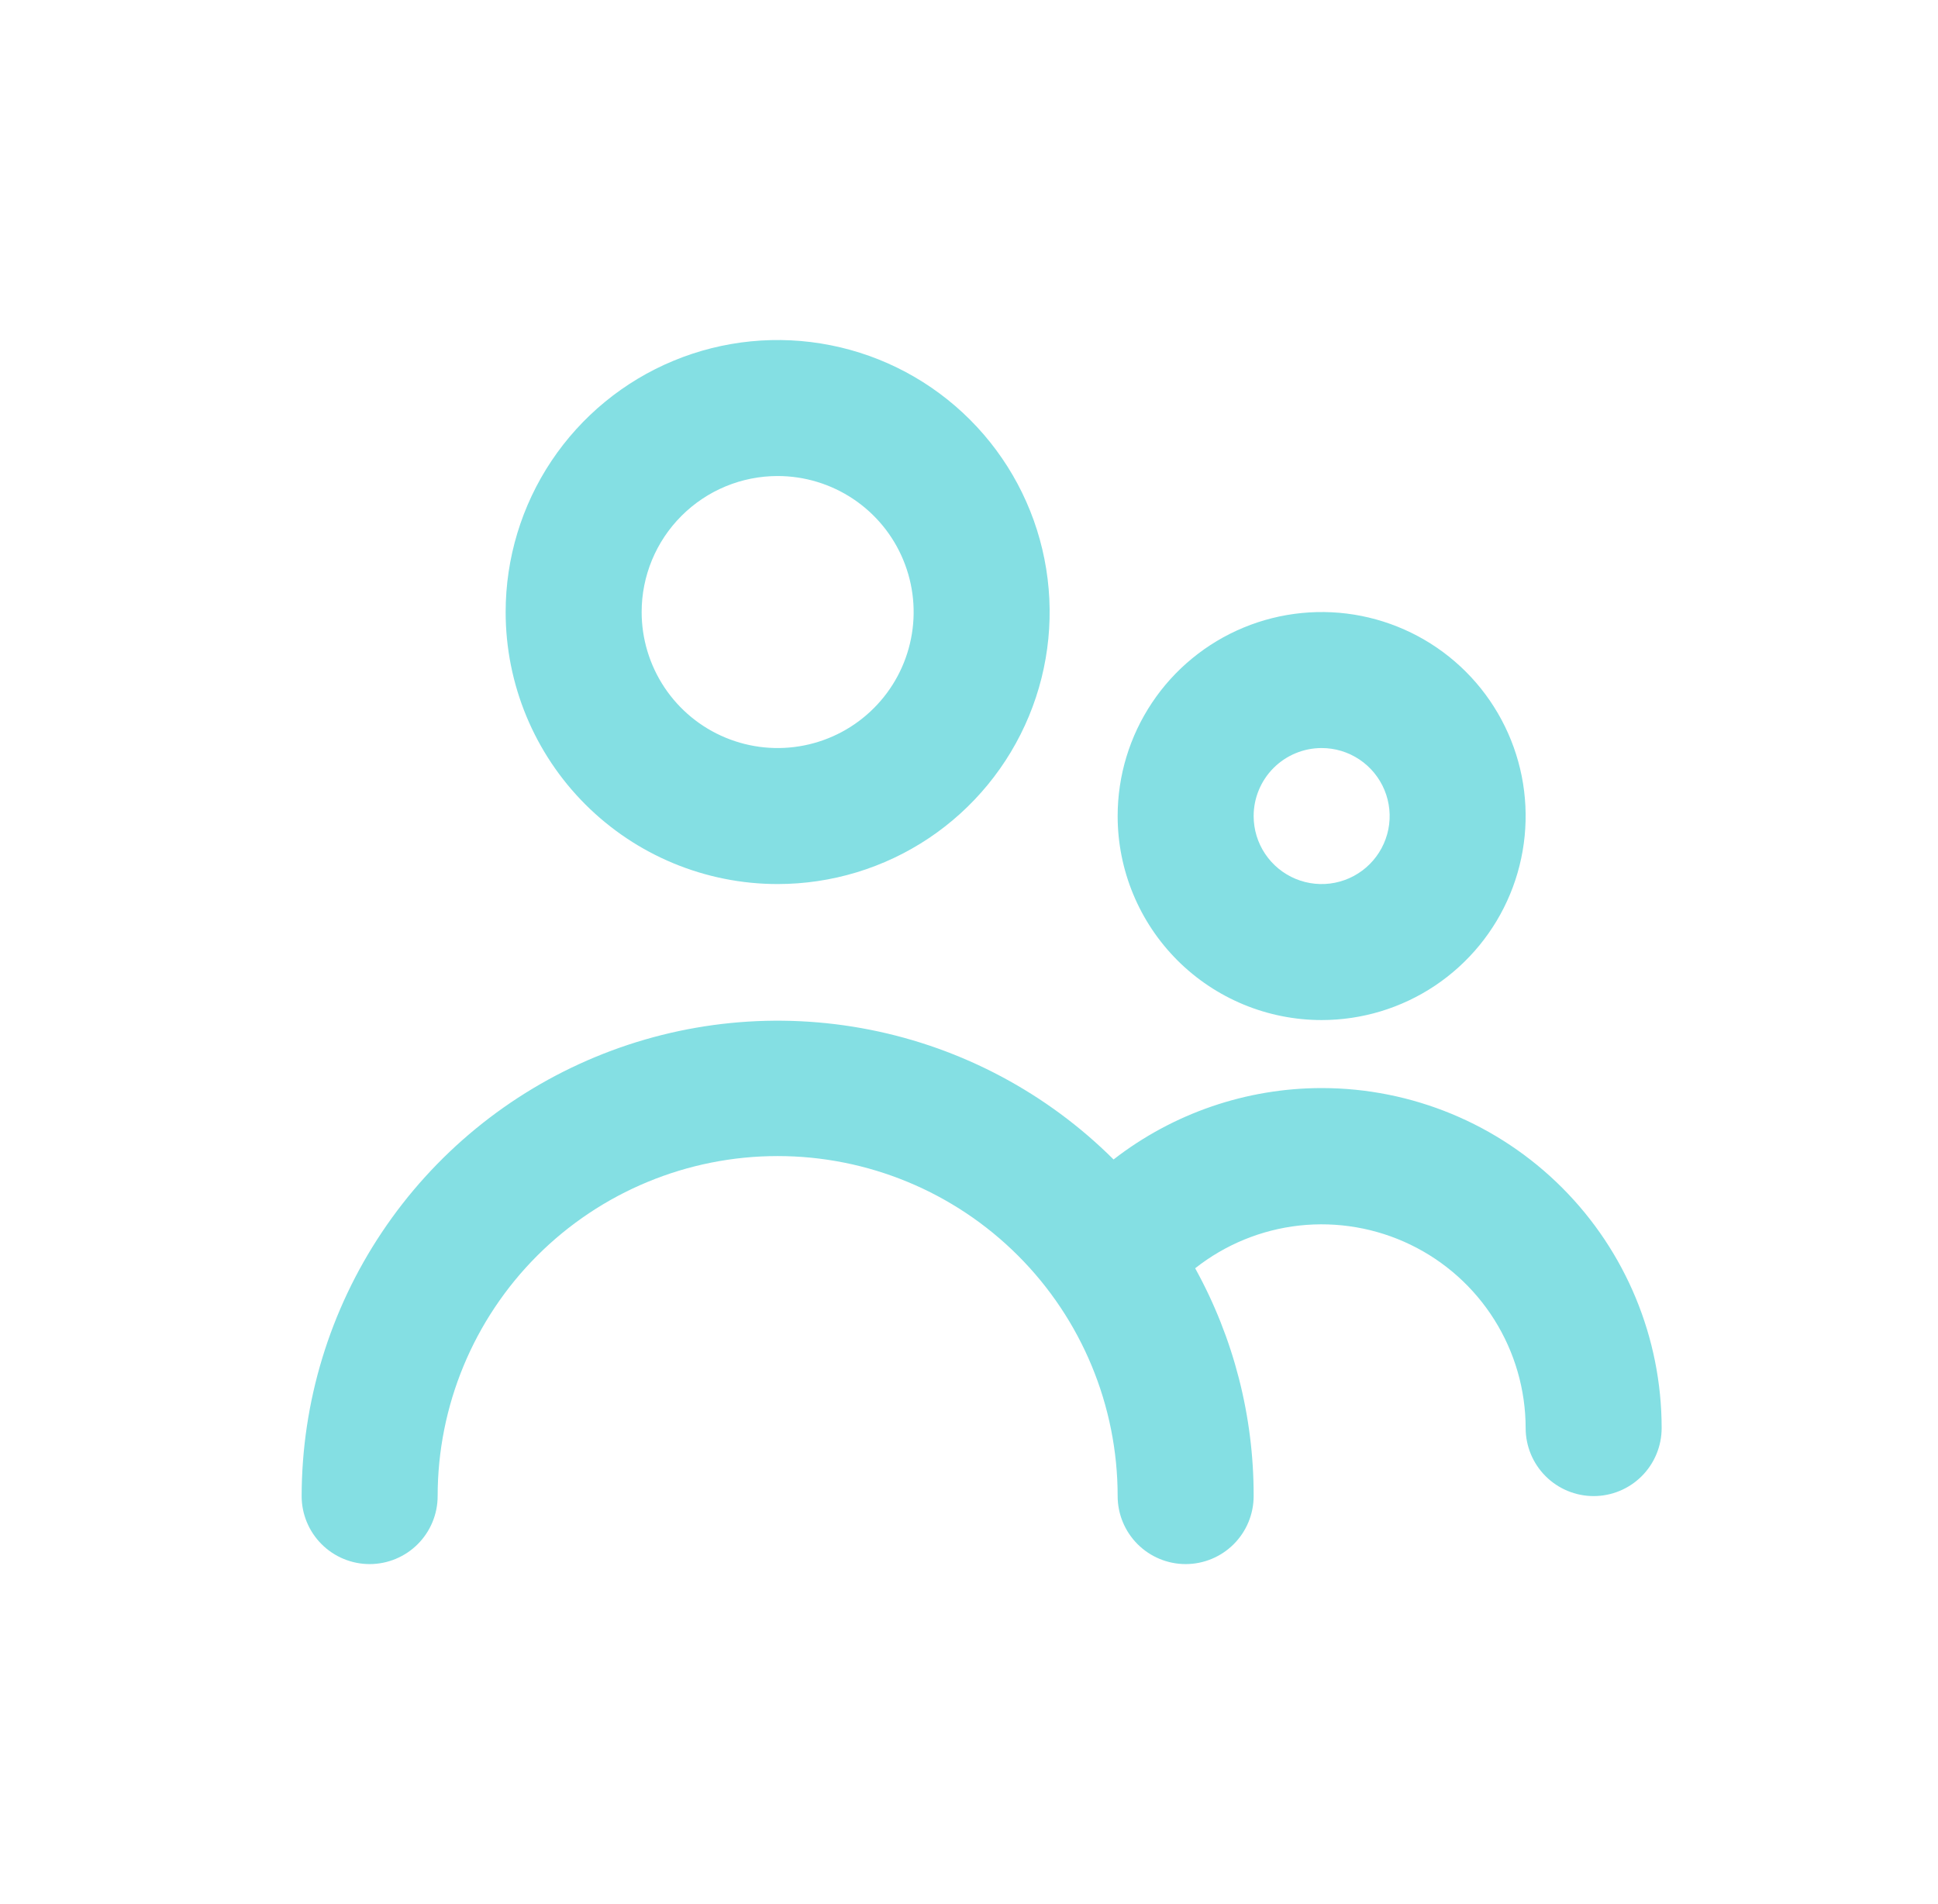
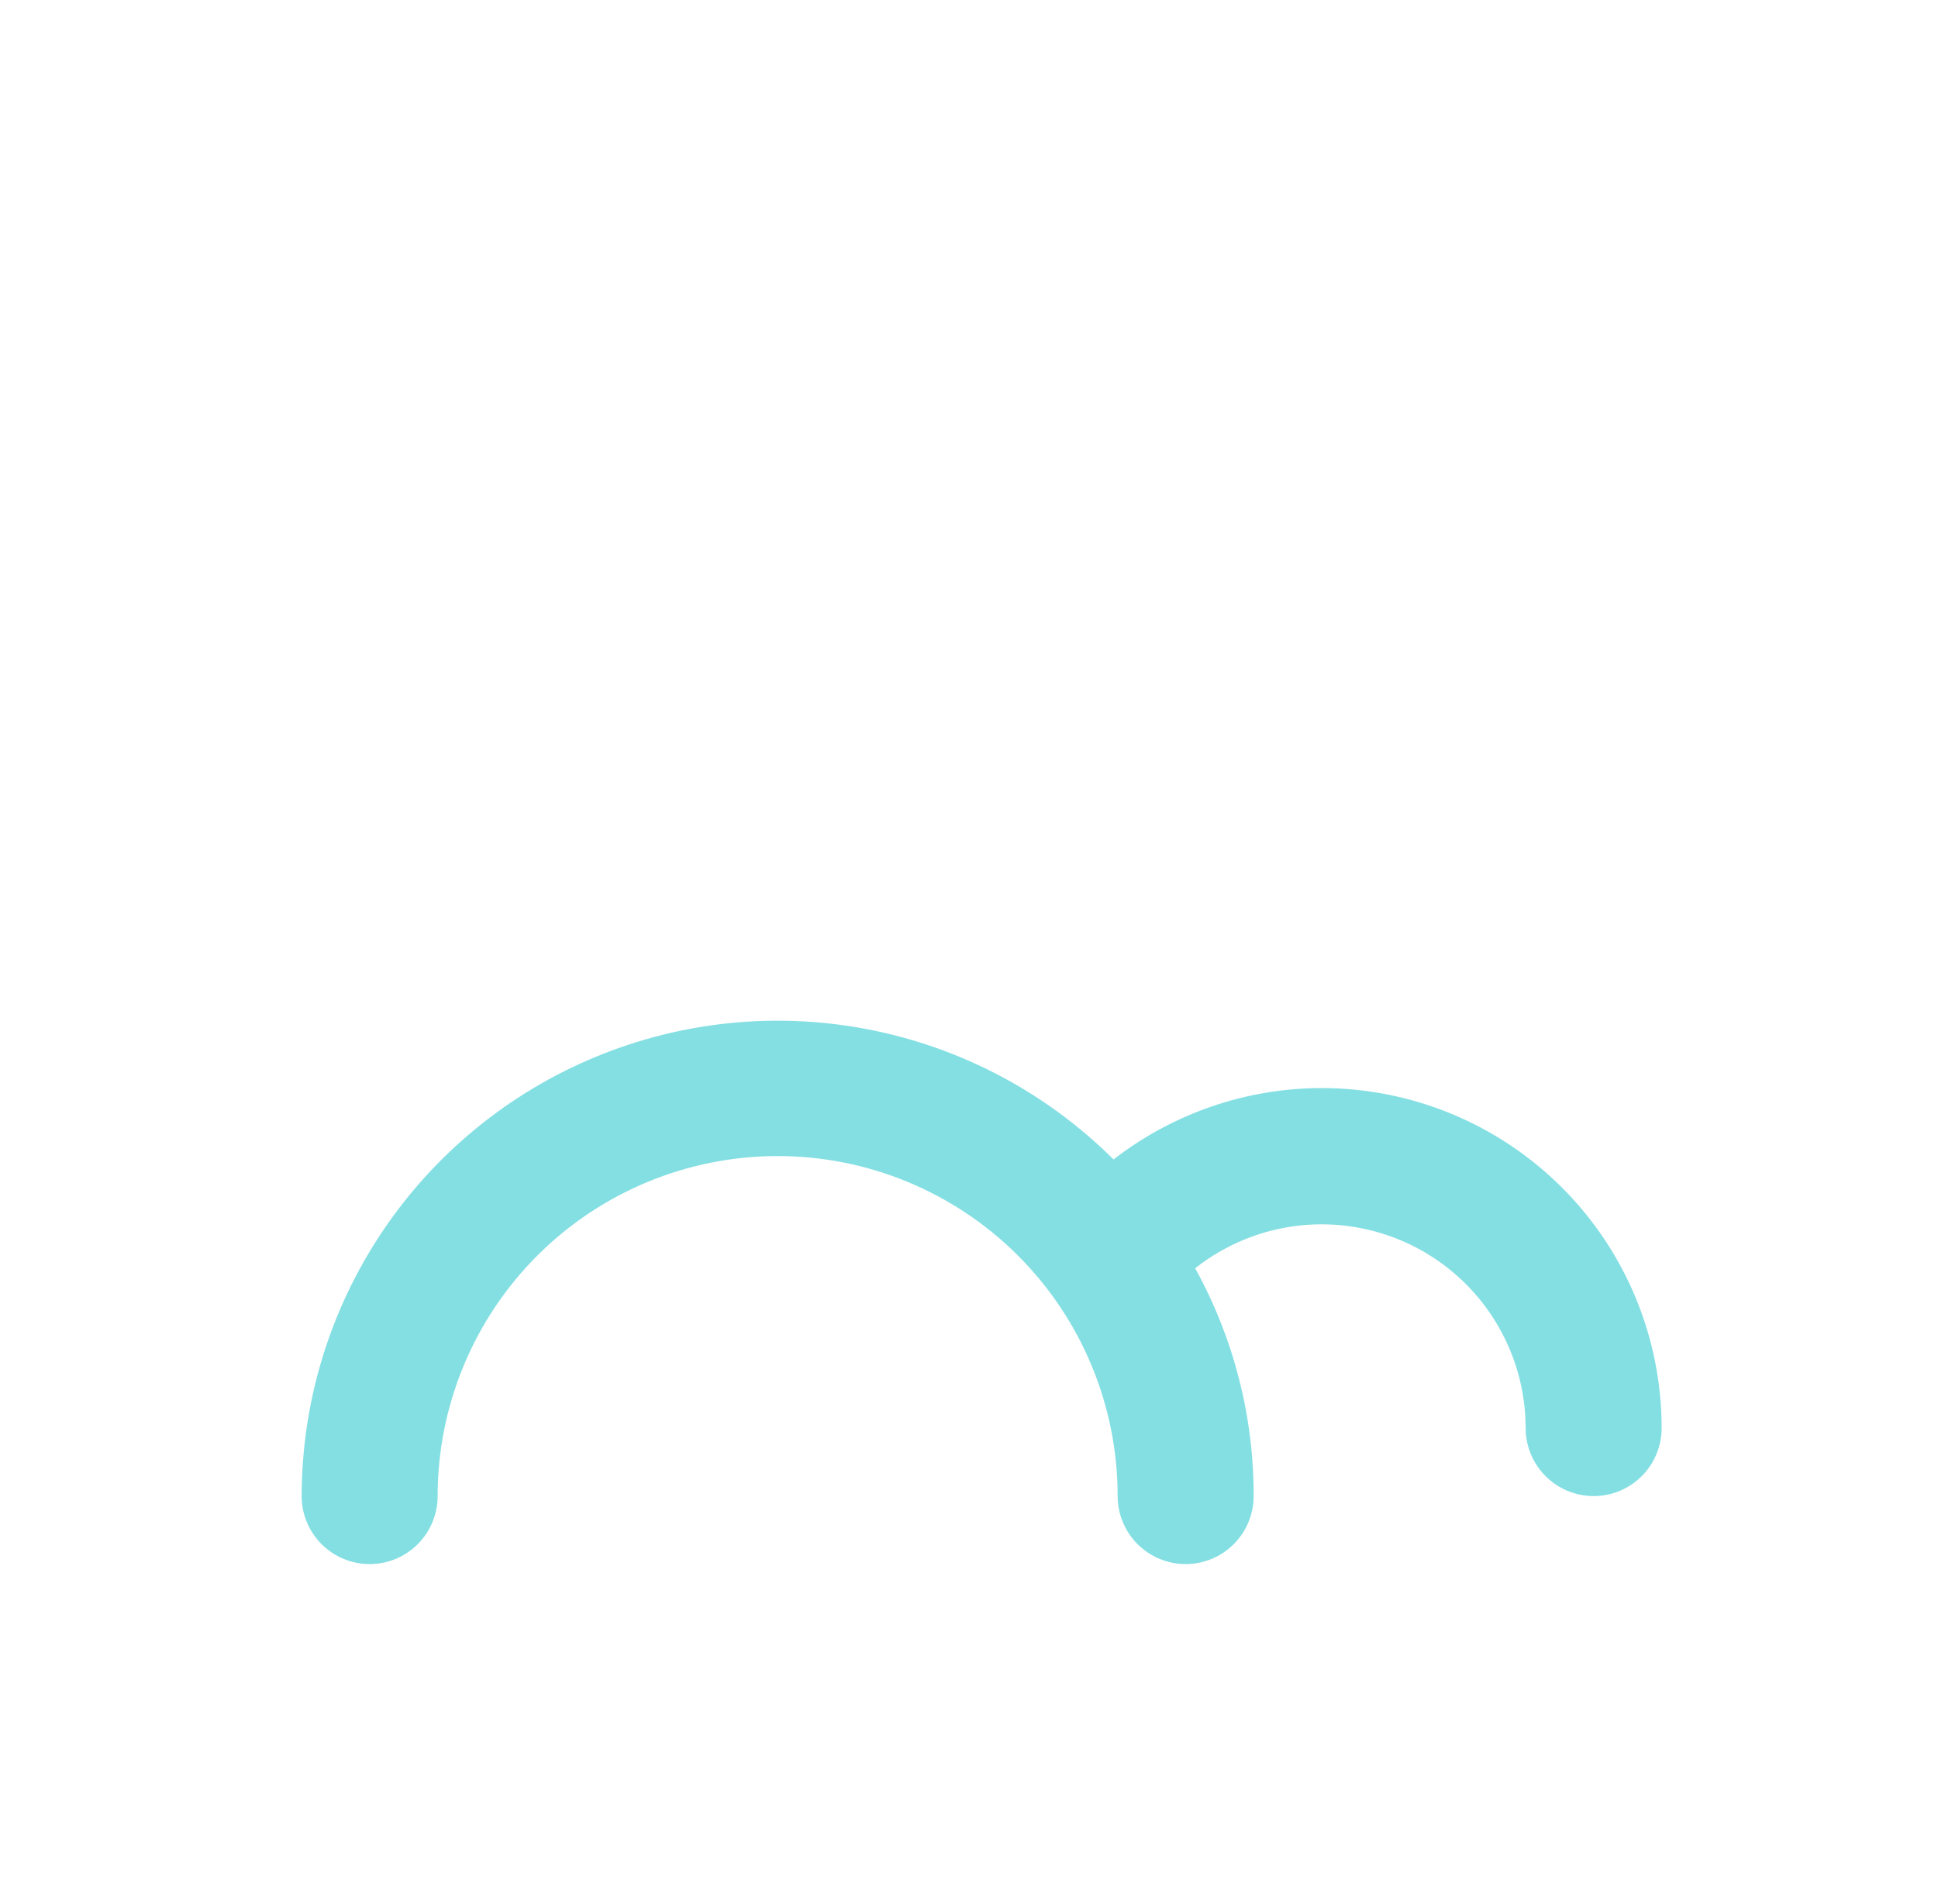
<svg xmlns="http://www.w3.org/2000/svg" width="57" height="56" viewBox="0 0 57 56" fill="none">
-   <path fill-rule="evenodd" clip-rule="evenodd" d="M22.872 26C24.454 26 26.001 25.531 27.317 24.652C28.632 23.773 29.657 22.523 30.263 21.061C30.869 19.6 31.027 17.991 30.718 16.439C30.41 14.887 29.648 13.462 28.529 12.343C27.41 11.224 25.985 10.462 24.433 10.154C22.881 9.845 21.272 10.004 19.811 10.609C18.349 11.214 17.099 12.24 16.22 13.555C15.341 14.871 14.872 16.418 14.872 18C14.872 20.122 15.715 22.157 17.215 23.657C18.715 25.157 20.75 26 22.872 26ZM22.872 14C23.663 14 24.436 14.235 25.094 14.674C25.752 15.114 26.265 15.738 26.567 16.469C26.87 17.2 26.95 18.004 26.795 18.78C26.641 19.556 26.26 20.269 25.7 20.828C25.141 21.388 24.428 21.769 23.652 21.923C22.876 22.078 22.072 21.998 21.341 21.695C20.61 21.393 19.986 20.88 19.546 20.222C19.107 19.564 18.872 18.791 18.872 18C18.872 16.939 19.293 15.922 20.044 15.172C20.794 14.421 21.811 14 22.872 14Z" fill="#84DFE3" />
-   <path fill-rule="evenodd" clip-rule="evenodd" d="M38.872 30C40.059 30 41.219 29.648 42.205 28.989C43.192 28.329 43.961 27.392 44.415 26.296C44.869 25.2 44.988 23.993 44.757 22.829C44.525 21.666 43.954 20.596 43.115 19.757C42.276 18.918 41.206 18.347 40.043 18.115C38.879 17.884 37.672 18.003 36.576 18.457C35.48 18.911 34.542 19.68 33.883 20.667C33.224 21.653 32.872 22.813 32.872 24C32.872 25.591 33.504 27.117 34.629 28.243C35.755 29.368 37.281 30 38.872 30ZM38.872 22C39.268 22 39.654 22.117 39.983 22.337C40.312 22.557 40.568 22.869 40.72 23.235C40.871 23.6 40.911 24.002 40.834 24.39C40.756 24.778 40.566 25.134 40.286 25.414C40.007 25.694 39.65 25.884 39.262 25.962C38.874 26.039 38.472 25.999 38.107 25.848C37.741 25.696 37.429 25.44 37.209 25.111C36.989 24.782 36.872 24.396 36.872 24C36.872 23.47 37.083 22.961 37.458 22.586C37.833 22.211 38.342 22 38.872 22Z" fill="#84DFE3" />
  <path d="M32.752 34.1C34.503 32.741 36.656 32.002 38.872 32C41.524 32 44.068 33.054 45.943 34.929C47.818 36.804 48.872 39.348 48.872 42C48.872 42.53 48.661 43.039 48.286 43.414C47.911 43.789 47.402 44 46.872 44C46.342 44 45.833 43.789 45.458 43.414C45.083 43.039 44.872 42.53 44.872 42C44.871 40.873 44.552 39.77 43.953 38.816C43.354 37.862 42.498 37.096 41.484 36.606C40.47 36.116 39.338 35.921 38.218 36.043C37.099 36.166 36.036 36.602 35.152 37.3C36.285 39.351 36.877 41.657 36.872 44C36.872 44.53 36.661 45.039 36.286 45.414C35.911 45.789 35.402 46 34.872 46C34.342 46 33.833 45.789 33.458 45.414C33.083 45.039 32.872 44.53 32.872 44C32.872 41.348 31.818 38.804 29.943 36.929C28.068 35.054 25.524 34 22.872 34C20.22 34 17.676 35.054 15.801 36.929C13.926 38.804 12.872 41.348 12.872 44C12.872 44.53 12.661 45.039 12.286 45.414C11.911 45.789 11.402 46 10.872 46C10.342 46 9.833 45.789 9.458 45.414C9.083 45.039 8.872 44.53 8.872 44C8.876 41.235 9.698 38.533 11.236 36.235C12.773 33.937 14.956 32.145 17.511 31.086C20.065 30.027 22.875 29.748 25.588 30.285C28.3 30.821 30.793 32.149 32.752 34.1Z" fill="#84DFE3" />
</svg>